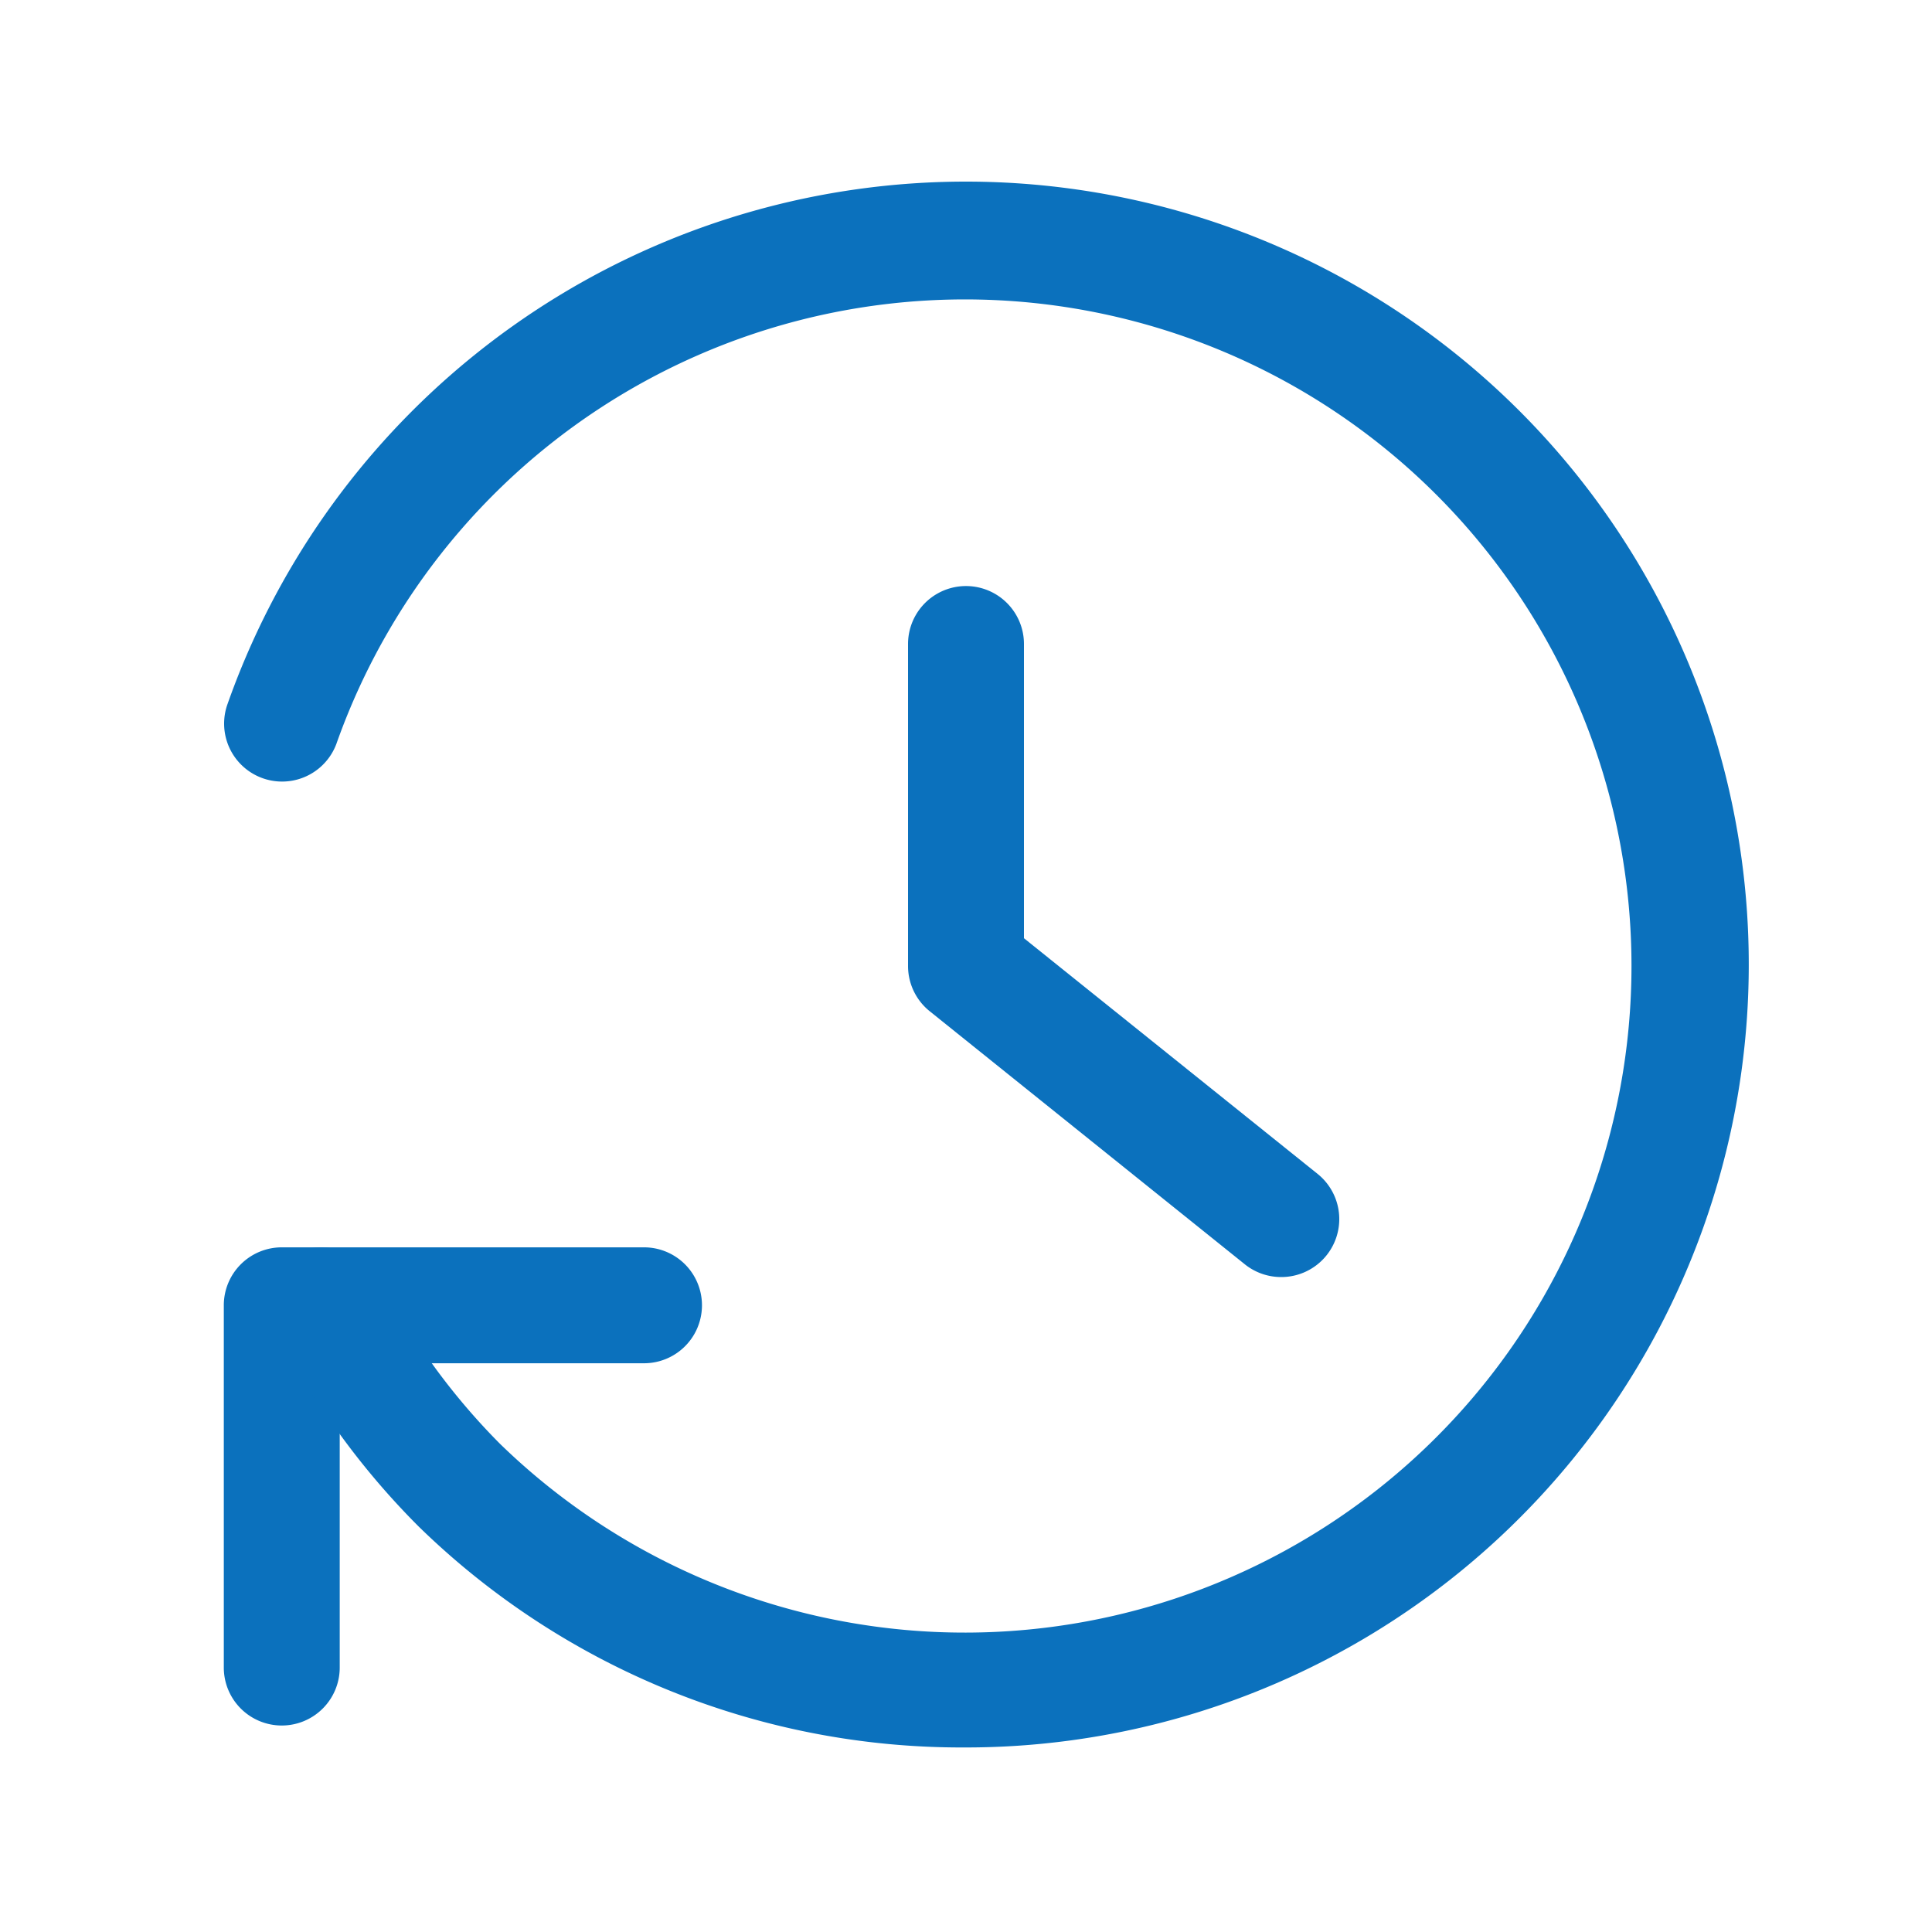
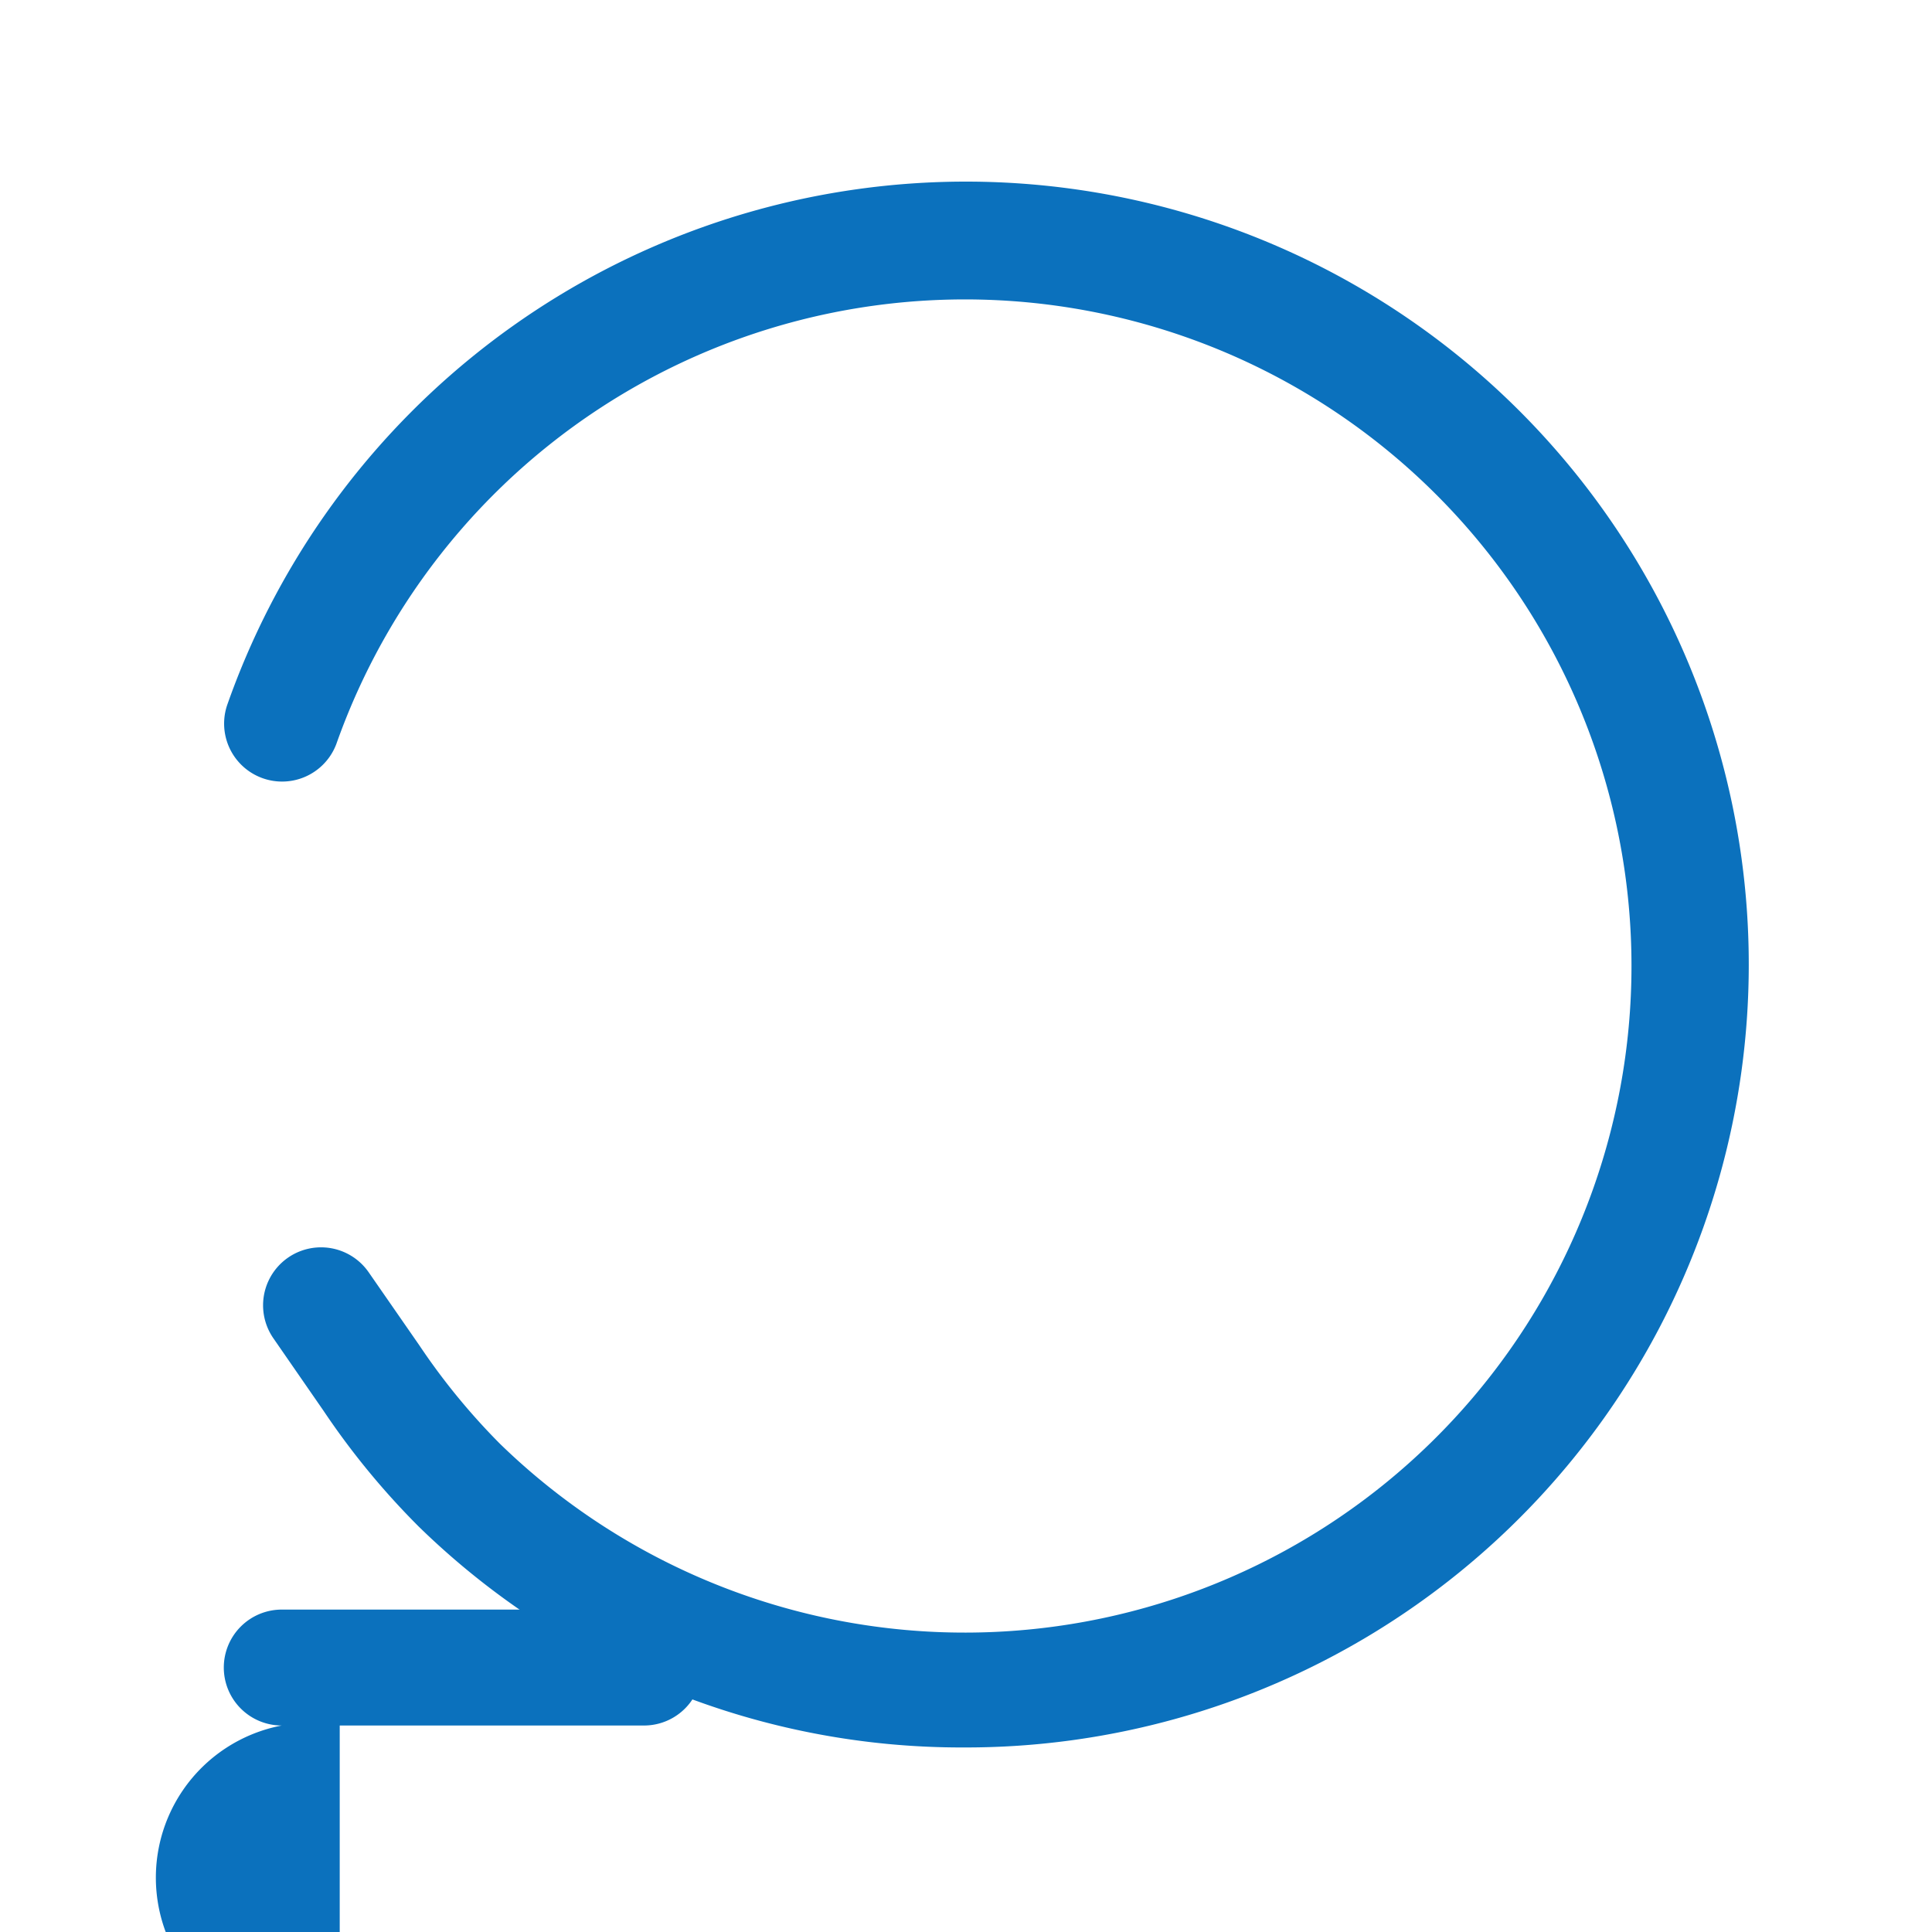
<svg xmlns="http://www.w3.org/2000/svg" id="グループ_583" data-name="グループ 583" viewBox="0 0 50 50">
  <g id="Rectangle">
-     <rect id="長方形_233" data-name="長方形 233" width="50" height="50" fill="none" />
-   </g>
+     </g>
  <g id="icon_data" data-name="icon data">
-     <path id="パス_208" data-name="パス 208" d="M33.154,33.05a1.5,1.5,0,0,1-.938-.33L24.06,26.17A1.5,1.5,0,0,1,23.5,25V16.667a1.5,1.5,0,1,1,3,0v7.614l7.6,6.1a1.5,1.5,0,0,1-.941,2.669Z" fill="#0b71bd" />
-     <path id="パス_209" data-name="パス 209" d="M7.292,44.656a1.5,1.5,0,0,1-1.5-1.5V33.781a1.5,1.5,0,0,1,1.5-1.5h9.375a1.5,1.5,0,0,1,0,3H8.792v7.875A1.5,1.5,0,0,1,7.292,44.656Z" fill="#0b71bd" />
+     <path id="パス_209" data-name="パス 209" d="M7.292,44.656a1.5,1.5,0,0,1-1.5-1.5a1.5,1.5,0,0,1,1.5-1.5h9.375a1.5,1.5,0,0,1,0,3H8.792v7.875A1.5,1.5,0,0,1,7.292,44.656Z" fill="#0b71bd" />
    <path id="パス_210" data-name="パス 210" d="M24.938,45.224a20.108,20.108,0,0,1-14.1-5.715,19.873,19.873,0,0,1-2.458-2.988L7.076,34.636a1.5,1.5,0,0,1,2.465-1.71l1.308,1.886a17.129,17.129,0,0,0,2.087,2.55,17.253,17.253,0,0,0,26.58-21.641A17.253,17.253,0,0,0,8.706,19.25a1.5,1.5,0,0,1-2.828-1,20.262,20.262,0,1,1,19.06,26.974Z" fill="#0b71bd" />
  </g>
</svg>